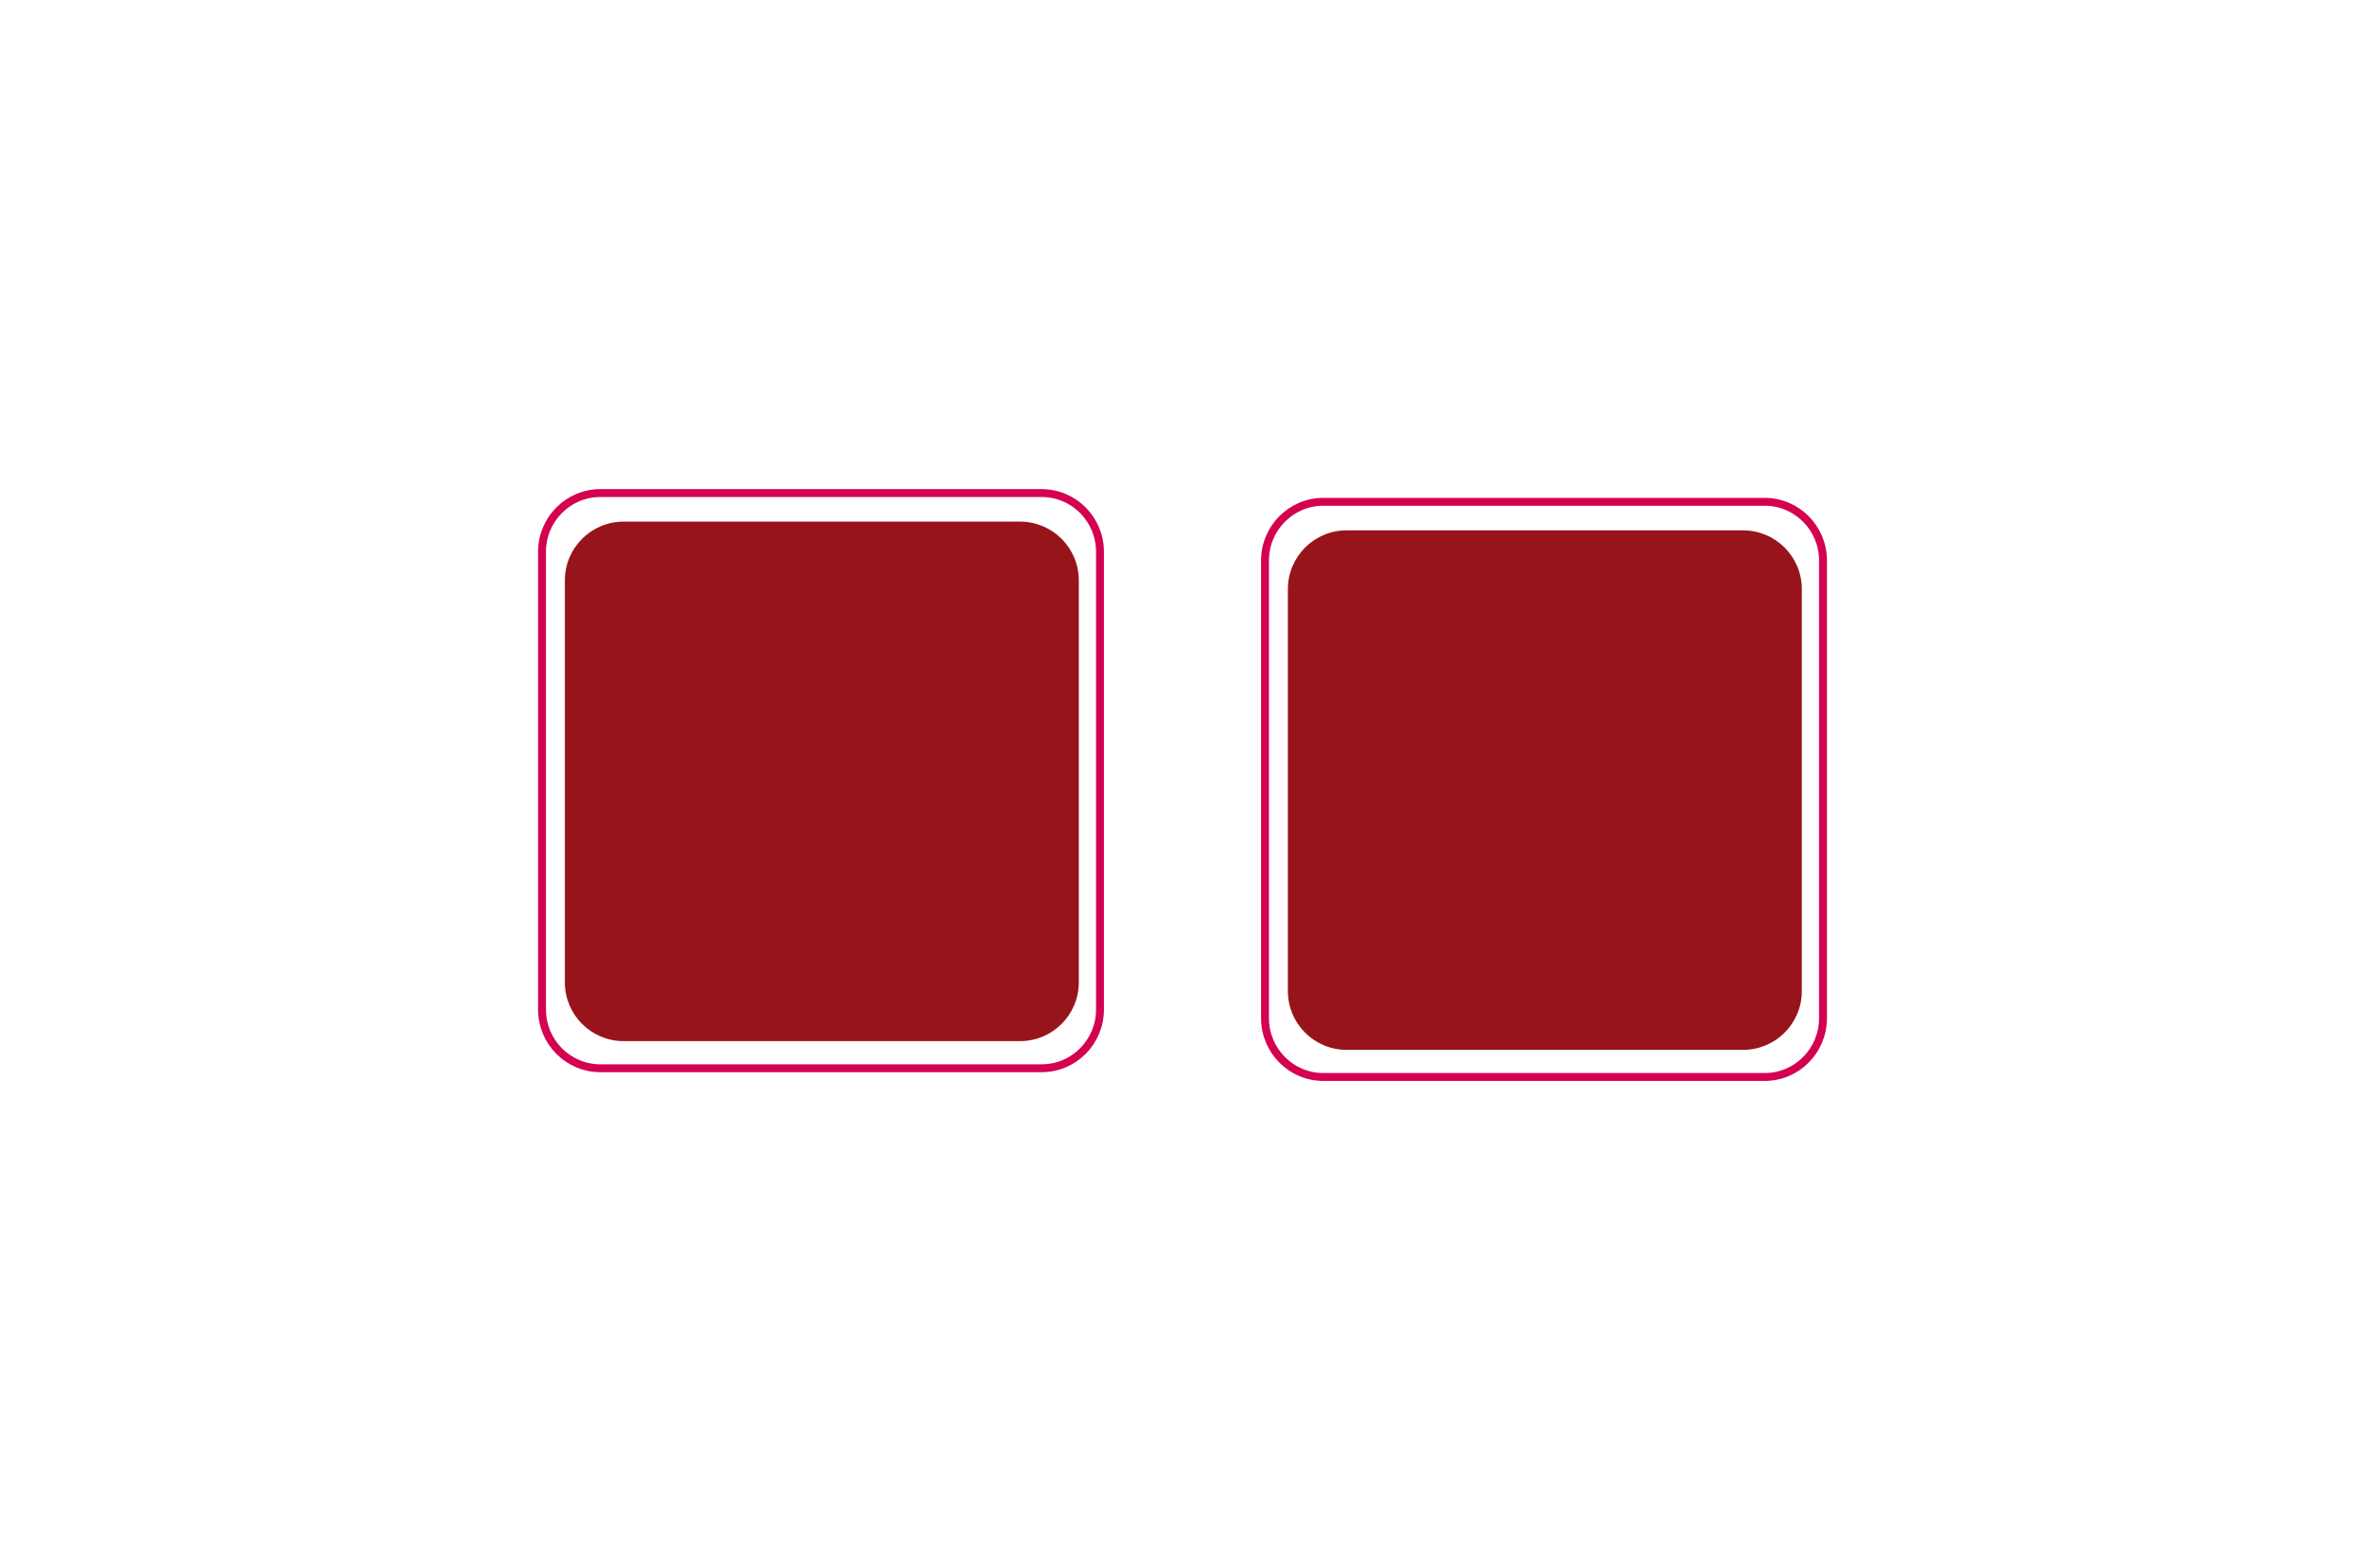
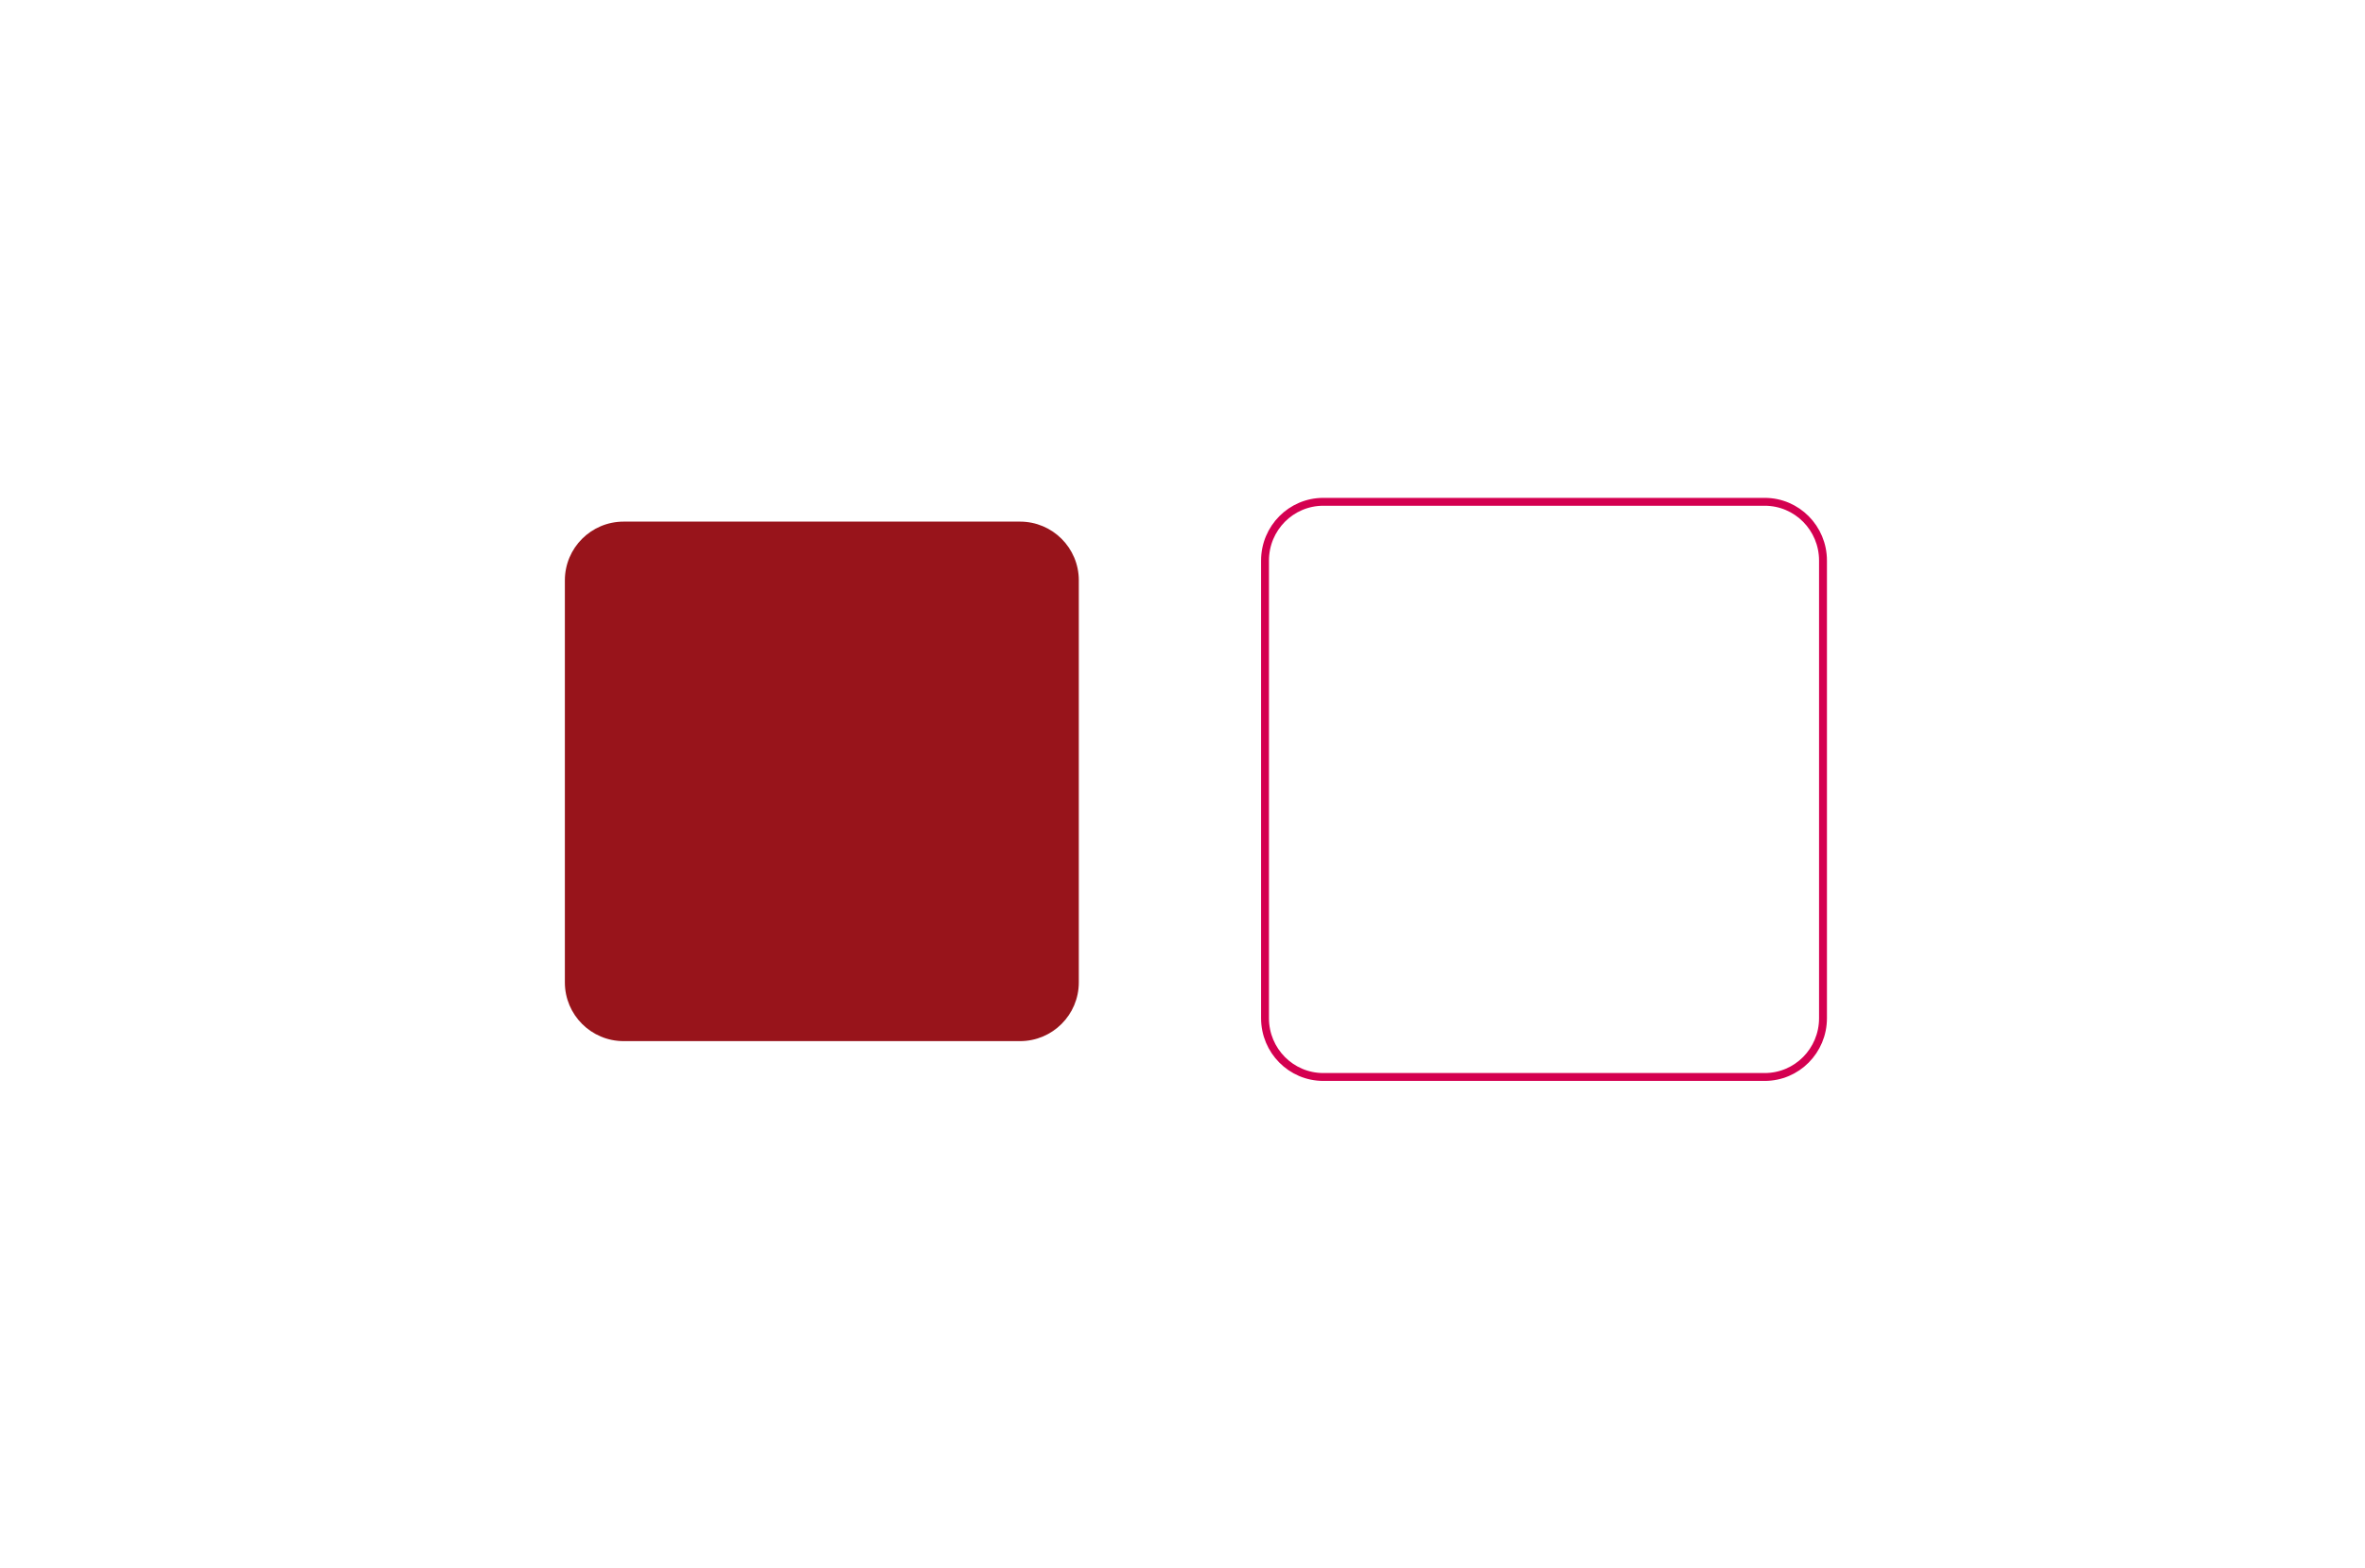
<svg xmlns="http://www.w3.org/2000/svg" version="1.1" baseProfile="tiny" x="0px" y="0px" width="300px" height="199px" viewBox="0 0 300 199" overflow="visible" xml:space="preserve">
  <defs>
</defs>
-   <rect fill="#FFFFFF" width="300.001" height="199.356" />
-   <path fill="#FFFFFF" stroke="#D40050" stroke-miterlimit="10" d="M139.534,128.093c0,4.117-3.31,7.454-7.395,7.454h-55.99  c-4.083,0-7.394-3.337-7.394-7.454V70.019c0-4.116,3.311-7.454,7.394-7.454h55.99c4.084,0,7.395,3.338,7.395,7.454V128.093z" />
  <path fill="#98141B" d="M136.847,124.652c0,4.117-3.337,7.454-7.454,7.454H79.107c-4.117,0-7.454-3.337-7.454-7.454V73.641  c0-4.117,3.337-7.454,7.454-7.454h50.286c4.117,0,7.454,3.337,7.454,7.454V124.652z" />
  <path fill="#FFFFFF" stroke="#D40050" stroke-miterlimit="10" d="M231.247,129.201c0,4.117-3.311,7.454-7.395,7.454h-55.991  c-4.083,0-7.394-3.337-7.394-7.454V71.127c0-4.116,3.311-7.454,7.394-7.454h55.991c4.084,0,7.395,3.338,7.395,7.454V129.201z" />
-   <path fill="#98141B" d="M228.562,125.761c0,4.117-3.338,7.454-7.455,7.454h-50.286c-4.117,0-7.454-3.337-7.454-7.454V74.749  c0-4.117,3.337-7.454,7.454-7.454h50.286c4.117,0,7.455,3.337,7.455,7.454V125.761z" />
</svg>